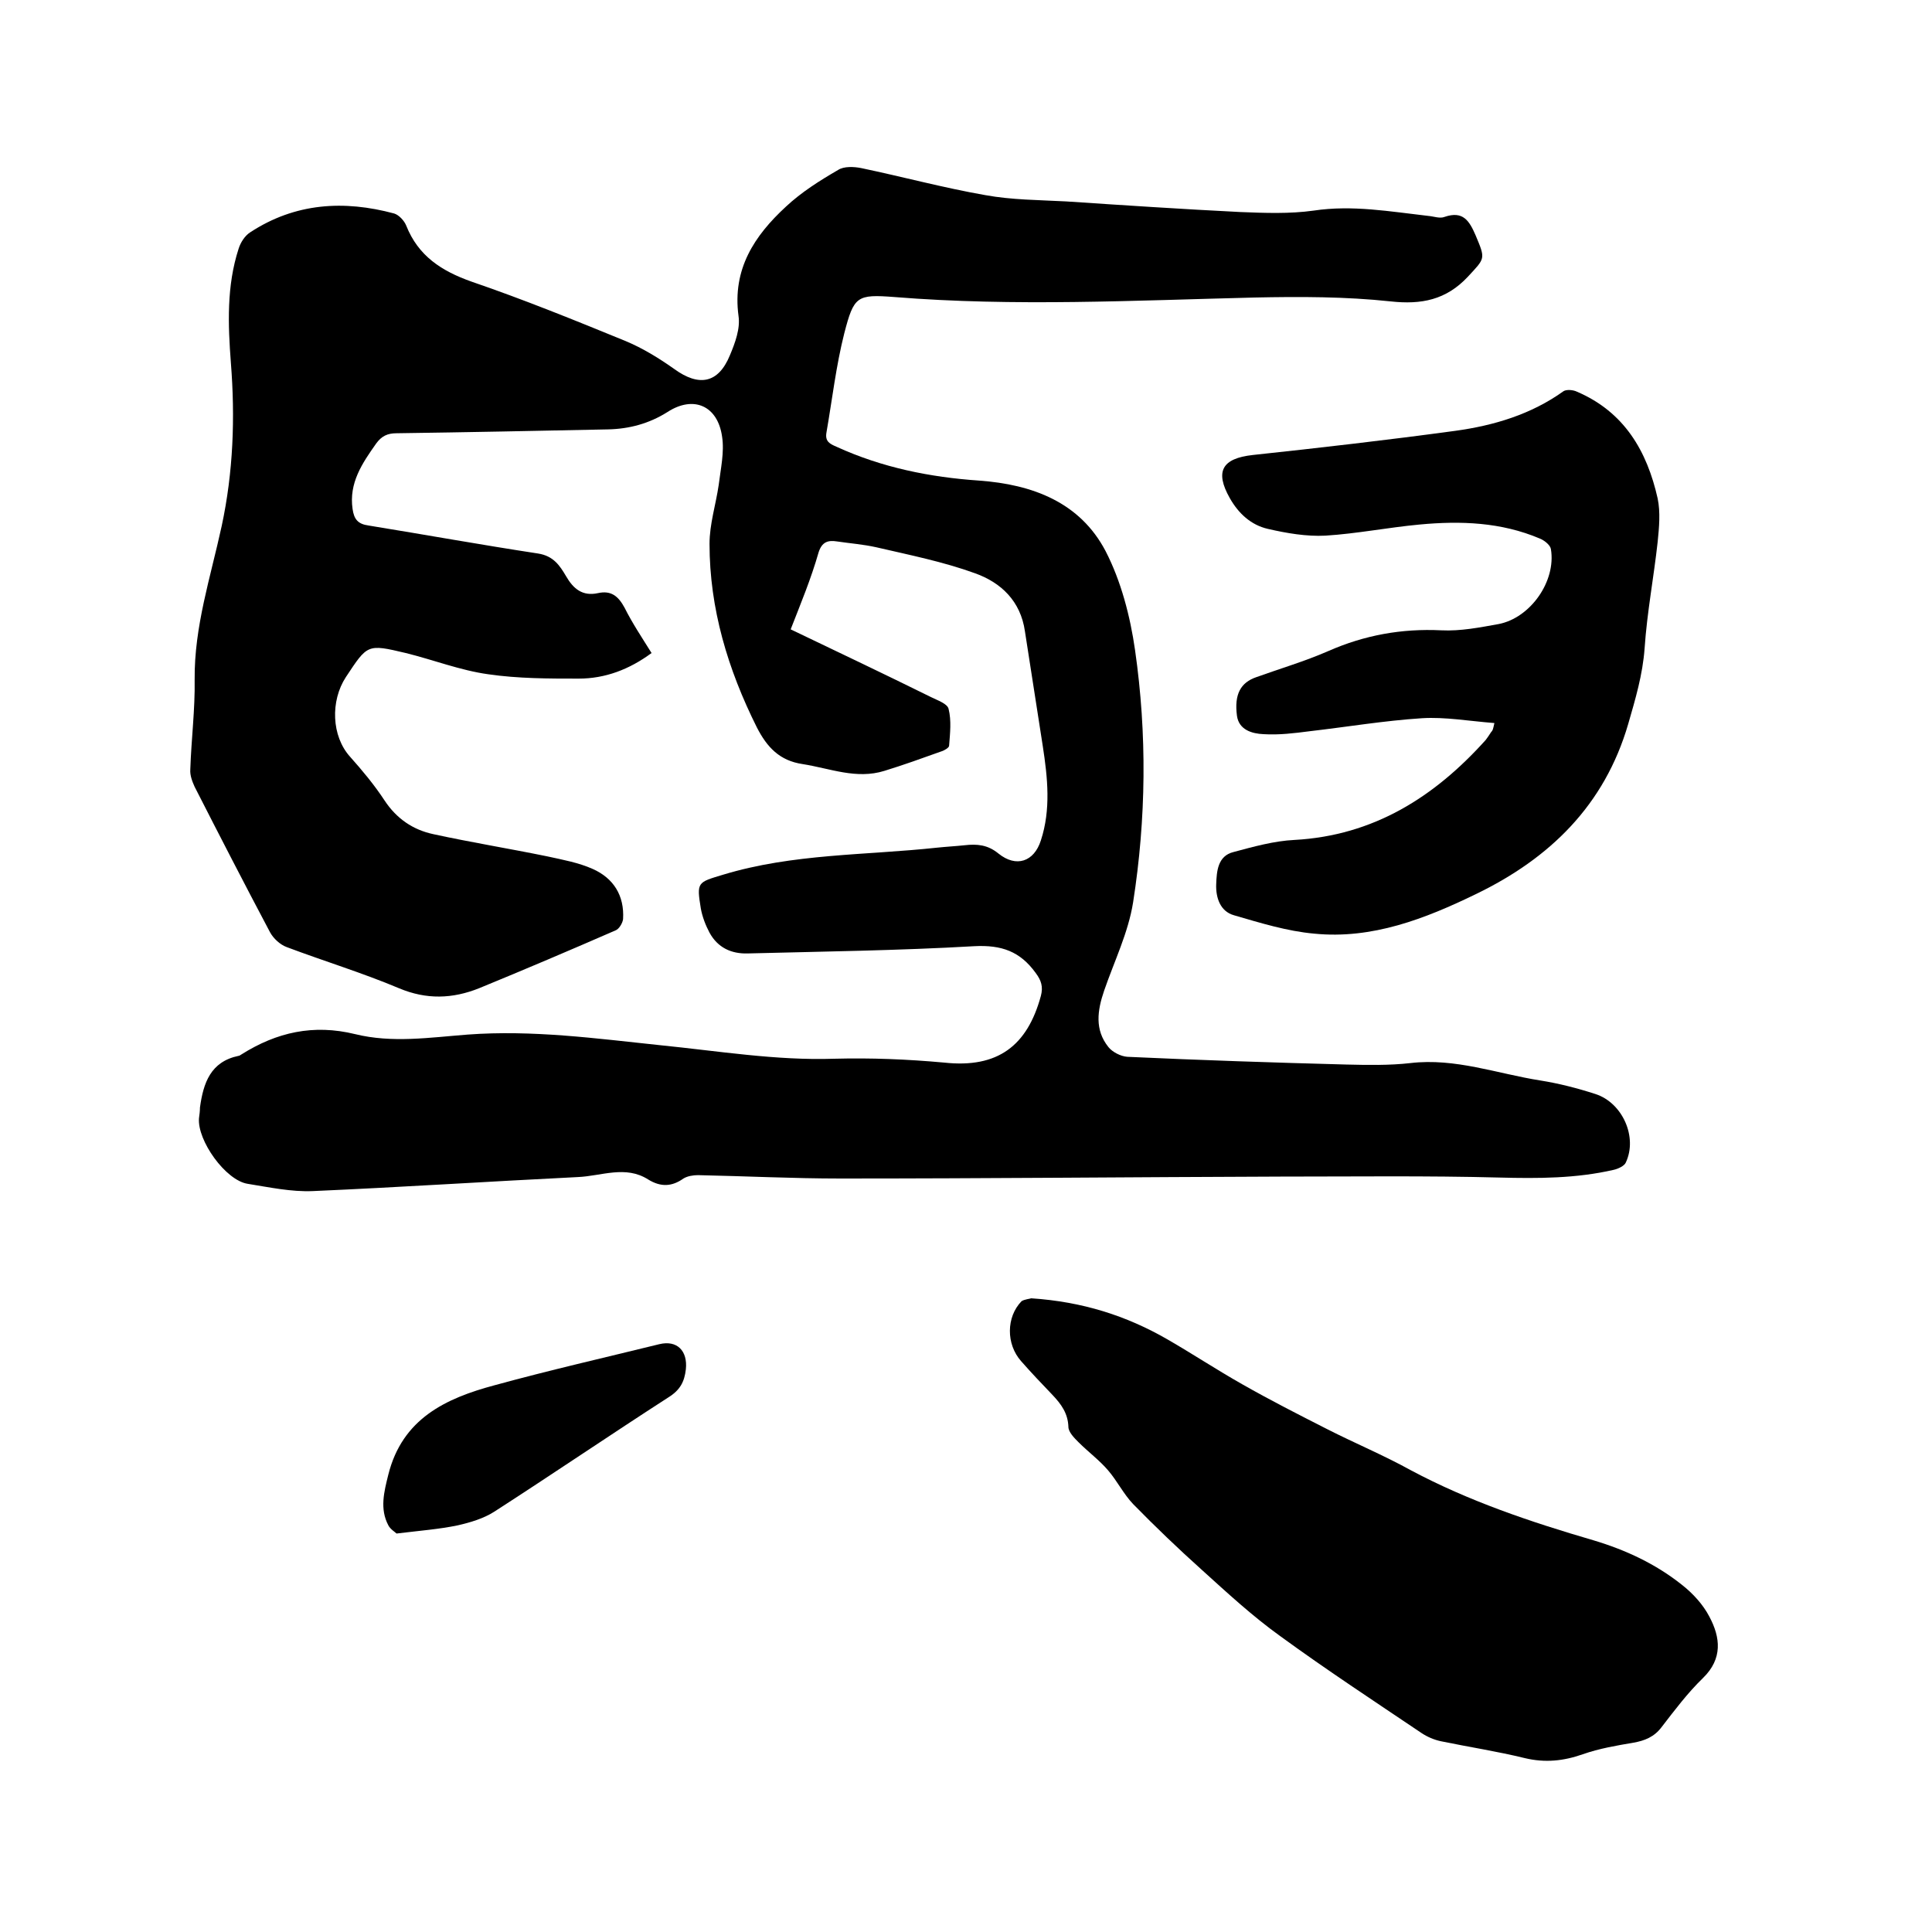
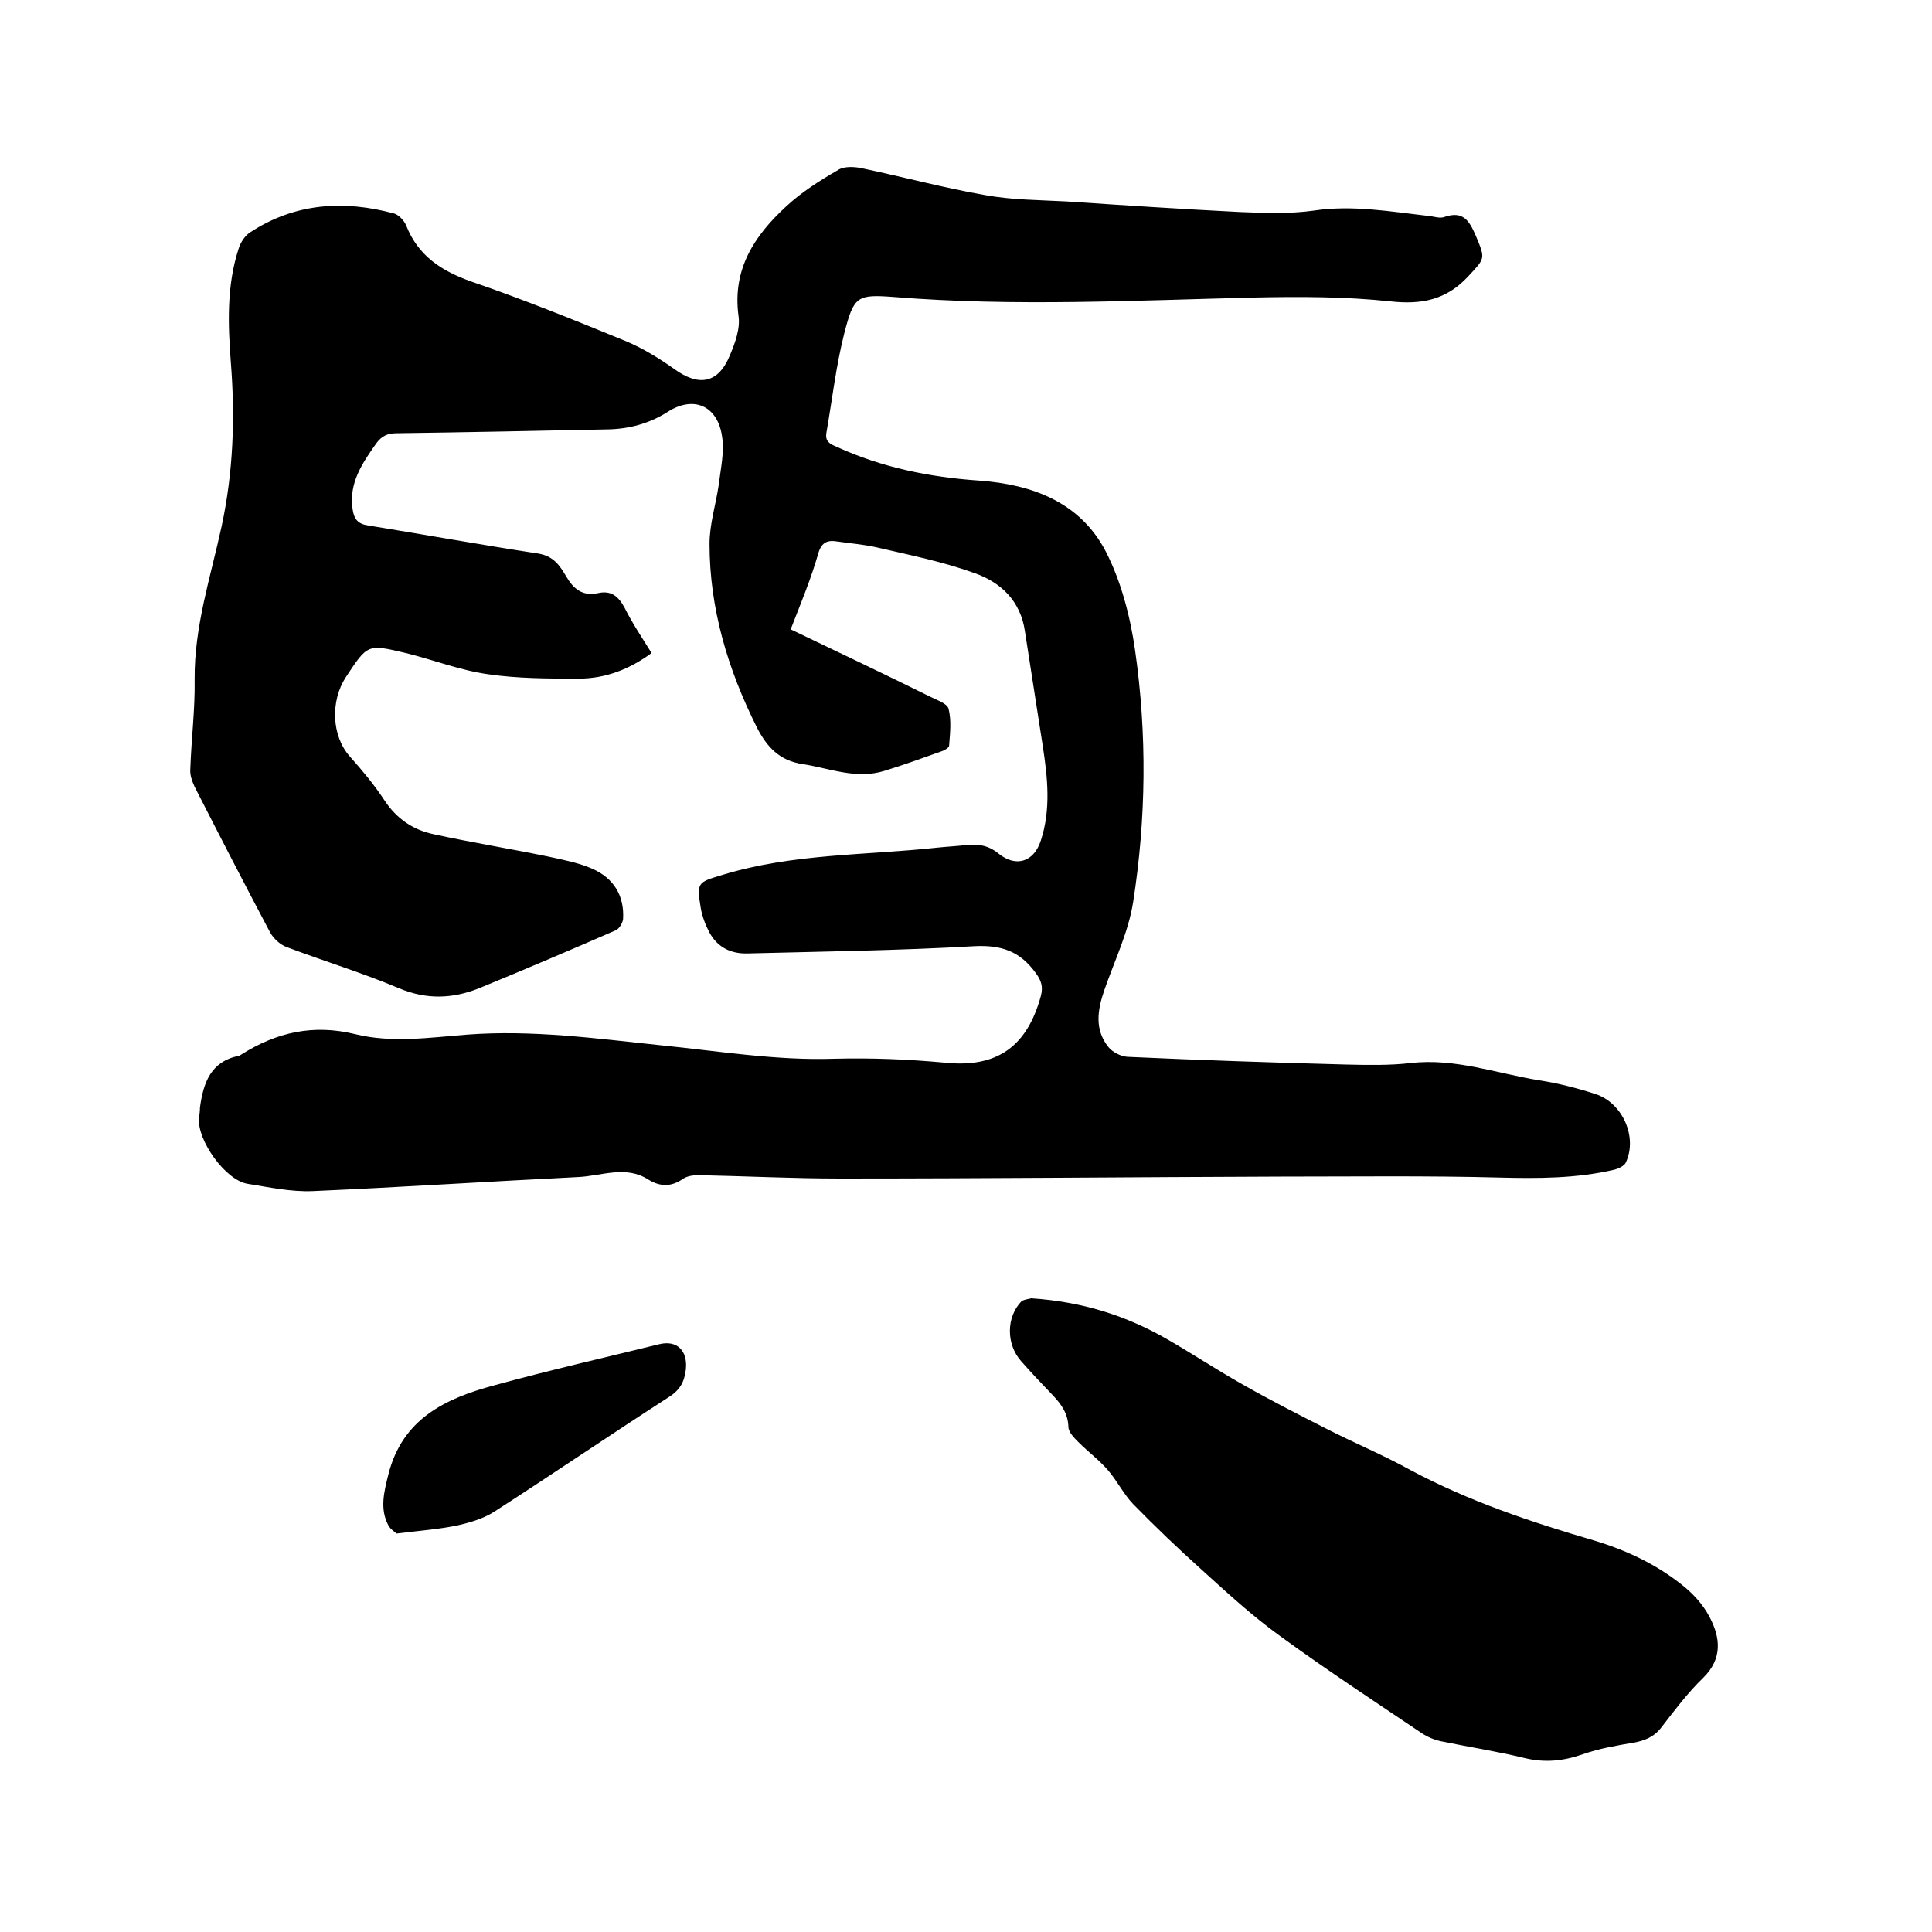
<svg xmlns="http://www.w3.org/2000/svg" enable-background="new 0 0 400 400" viewBox="0 0 400 400">
  <path d="m163.7 130.3c9.8 4.7 19.5 9.3 29 14 1.4.7 3.5 1.4 3.7 2.5.6 2.4.3 5 .1 7.6 0 .4-1 1-1.7 1.2-3.9 1.4-7.8 2.8-11.7 4-5.8 1.8-11.2-.5-16.9-1.4-4.8-.7-7.4-3.5-9.5-7.6-6-12-9.8-24.6-9.8-38 0-4.1 1.3-8.1 1.9-12.2.4-3.3 1.2-6.8.7-10-.9-6.4-5.9-8.6-11.3-5.1-3.8 2.4-7.9 3.5-12.3 3.6-14.6.3-29.2.6-43.8.8-1.9 0-3.1.6-4.2 2.1-2.9 4.1-5.7 8.2-4.9 13.6.3 2.1 1.1 3.1 3.3 3.4 11.7 1.9 23.3 4 35.1 5.8 3.2.5 4.5 2.5 5.8 4.7 1.5 2.6 3.4 4.2 6.6 3.5 2.7-.6 4.2.6 5.5 3 1.6 3.2 3.6 6.2 5.6 9.4-4.6 3.4-9.6 5.3-15.1 5.3-6.2 0-12.5 0-18.7-.9-5.8-.8-11.4-3-17.1-4.4-8-1.9-7.9-1.8-12.4 5-3.2 4.9-3 12.2.9 16.5 2.5 2.8 5 5.8 7.1 9 2.5 3.8 5.9 6.1 10.1 7 7.8 1.7 15.8 3 23.6 4.6 3.2.7 6.5 1.3 9.4 2.6 4.3 1.9 6.6 5.5 6.3 10.4-.1.8-.8 2-1.5 2.3-9.4 4.1-18.8 8.1-28.3 12-5.5 2.2-10.9 2.4-16.6 0-7.6-3.2-15.5-5.6-23.2-8.5-1.4-.5-2.8-1.8-3.5-3.1-5.3-10-10.5-20.1-15.6-30.1-.5-1.1-1-2.4-.9-3.6.2-6.2 1-12.4.9-18.6-.1-11 3.3-21.2 5.6-31.8 2.4-11.2 2.8-22.4 1.9-33.8-.6-7.9-.9-15.9 1.6-23.6.4-1.3 1.3-2.7 2.4-3.4 9.3-6.1 19.4-6.7 29.8-3.9 1 .3 2.1 1.5 2.5 2.5 2.5 6.3 7.3 9.4 13.5 11.6 10.8 3.7 21.4 8 31.9 12.3 3.6 1.5 7 3.6 10.1 5.8 5.1 3.7 9.1 3 11.5-2.8 1.1-2.6 2.2-5.6 1.8-8.2-1.3-9.7 3.3-16.6 9.8-22.6 3.2-3 7-5.4 10.8-7.6 1.2-.8 3.3-.7 4.8-.4 8.6 1.8 17.1 4.1 25.7 5.6 5.5 1 11.1 1 16.7 1.3 12 .8 24.1 1.6 36.1 2.2 5.1.2 10.2.4 15.2-.3 8-1.2 15.8.2 23.7 1.1 1.2.1 2.4.6 3.4.2 3.8-1.3 5.1.8 6.4 3.8 2.1 5 2 4.7-1.6 8.6-4.5 4.8-9.6 5.8-16 5.1-9.3-1-18.8-1-28.2-.8-24.8.6-49.7 1.9-74.5-.1-7.8-.6-8.4-.2-10.4 7.5-1.7 6.7-2.5 13.7-3.7 20.6-.3 1.8.7 2.3 2.1 2.9 9.4 4.3 19.3 6.3 29.5 7 11.1.8 20.9 4.5 26.2 14.6 3.2 6.2 5.1 13.5 6.1 20.5 2.5 17.4 2.3 34.9-.4 52.2-1 6.3-3.9 12.2-6 18.3-1.4 4.1-2 8.1.9 11.7.8 1 2.5 1.9 3.9 2 15.1.7 30.2 1.2 45.3 1.6 4.4.1 8.9.2 13.3-.3 9.3-1.1 18 2.2 26.9 3.6 3.8.6 7.7 1.6 11.4 2.8 5.6 1.8 8.8 8.9 6.3 14.2-.3.7-1.6 1.3-2.5 1.5-7.8 1.8-15.7 1.8-23.6 1.6-15.1-.4-30.2-.2-45.4-.2-30.4.1-60.7.4-91.1.4-9.8 0-19.7-.5-29.5-.7-1 0-2.2.2-3 .7-2.4 1.7-4.7 1.8-7.3.2-4.7-3-9.7-.7-14.6-.5-18.3.9-36.5 2.1-54.8 2.9-4.5.2-9.1-.8-13.5-1.5-4.6-.7-10.5-9-10.1-13.6.1-.7.2-1.5.2-2.2.7-5.1 2.2-9.5 8-10.7.2 0 .4-.2.6-.3 7.3-4.6 14.9-6.3 23.5-4.2 7.7 1.9 15.5.7 23.3.1 13.4-1 26.6.8 39.9 2.2 12 1.2 24 3.2 36 2.8 7.7-.2 15.1.1 22.8.8 11.1 1.2 17.2-3.5 20-13.8.5-1.9.1-3.2-1.1-4.8-3.2-4.4-7-5.8-12.7-5.5-15.6.9-31.3 1.1-46.9 1.5-3.4.1-6.2-1.2-7.9-4.3-.8-1.5-1.5-3.3-1.8-5-.9-5.5-.7-5.4 4.6-7 14.5-4.4 29.5-4 44.3-5.6 1.9-.2 3.8-.3 5.7-.5 2.6-.3 4.8-.1 7 1.7 3.7 3 7.4 1.7 8.8-2.7 2.1-6.4 1.4-13 .4-19.5-1.2-7.9-2.5-15.9-3.7-23.8-.9-6.3-5-10.1-10.3-12-6.6-2.4-13.6-3.8-20.5-5.4-2.7-.6-5.4-.8-8.1-1.2-1.9-.3-3.1.1-3.8 2.2-1.6 5.6-3.7 10.6-5.8 16z" />
  <path d="m213.5 268.8c10.6.7 19.7 3.6 28.2 8.5 5.2 3 10.2 6.3 15.5 9.3 5.8 3.3 11.7 6.3 17.6 9.3 5.7 2.9 11.7 5.4 17.3 8.5 12 6.4 24.8 10.7 37.8 14.5 6.7 2 12.9 4.9 18.3 9.2 2.3 1.8 4.4 4.1 5.7 6.6 2.3 4.3 2.8 8.7-1.3 12.7-3.2 3.1-5.9 6.7-8.6 10.2-1.5 2-3.5 2.8-5.8 3.2-3.5.6-7.1 1.2-10.5 2.4-4 1.4-7.8 1.8-12 .8-5.7-1.4-11.6-2.3-17.4-3.5-1.4-.3-2.8-.9-4-1.7-9.8-6.6-19.7-13.1-29.3-20.1-5.7-4.1-10.9-8.9-16.2-13.7-4.9-4.4-9.6-8.9-14.2-13.6-2-2.1-3.3-4.8-5.2-7-1.8-2.1-4.1-3.8-6.1-5.8-.9-.9-2.1-2.1-2.1-3.2-.1-2.8-1.5-4.7-3.3-6.6-2.2-2.3-4.4-4.6-6.5-7-3.1-3.5-3.1-9.1.1-12.4.6-.4 1.8-.5 2-.6z" />
-   <path d="m309.4 149.7c-5.2-.4-10.2-1.3-15-1-7.8.5-15.5 1.8-23.3 2.7-3.1.4-6.3.8-9.5.6-2.4-.1-5.1-.9-5.5-3.8-.6-4.5.8-6.9 4-8 5-1.8 10.1-3.3 14.9-5.4 7.5-3.3 15.2-4.7 23.4-4.3 4 .2 8-.6 11.9-1.3 6.6-1.3 11.9-8.9 10.8-15.5-.1-.8-1.3-1.8-2.3-2.2-8-3.4-16.4-3.7-24.9-2.9-6.5.6-13 1.9-19.5 2.3-3.9.2-8-.5-11.9-1.4-3.5-.8-6.1-3.2-7.9-6.4-3.1-5.5-1.6-8.2 4.8-8.9 14-1.5 27.9-3.1 41.9-5 8-1.1 15.7-3.4 22.4-8.2.6-.4 2-.3 2.8.1 9.8 4.2 14.5 12.3 16.7 22.1.6 2.9.3 6 0 9-.8 7.3-2.2 14.6-2.7 22-.4 5.5-1.9 10.5-3.4 15.7-4.9 16.8-16.2 27.8-31.5 35.2-10.5 5.1-21.5 9.4-33.5 8.2-5.6-.5-11.1-2.2-16.6-3.8-2.9-.8-3.8-3.7-3.7-6.4s.3-5.9 3.6-6.7c4.1-1.1 8.4-2.3 12.6-2.5 16.4-.9 29-8.9 39.6-20.7.4-.5.7-1 1.1-1.6.4-.4.4-.6.7-1.9z" />
  <path d="m82.1 317.5c-.3-.3-1.3-.9-1.7-1.7-1.8-3.4-.9-6.9 0-10.5 2.9-11.6 11.9-15.8 22-18.5 11.3-3.1 22.7-5.7 34.1-8.5 3.7-.9 5.9 1.4 5.5 5.2-.3 2.6-1.2 4.3-3.6 5.8-12.1 7.8-24 15.9-36.1 23.7-2.2 1.4-4.9 2.2-7.5 2.8-3.8.8-7.8 1.1-12.7 1.7z" />
</svg>